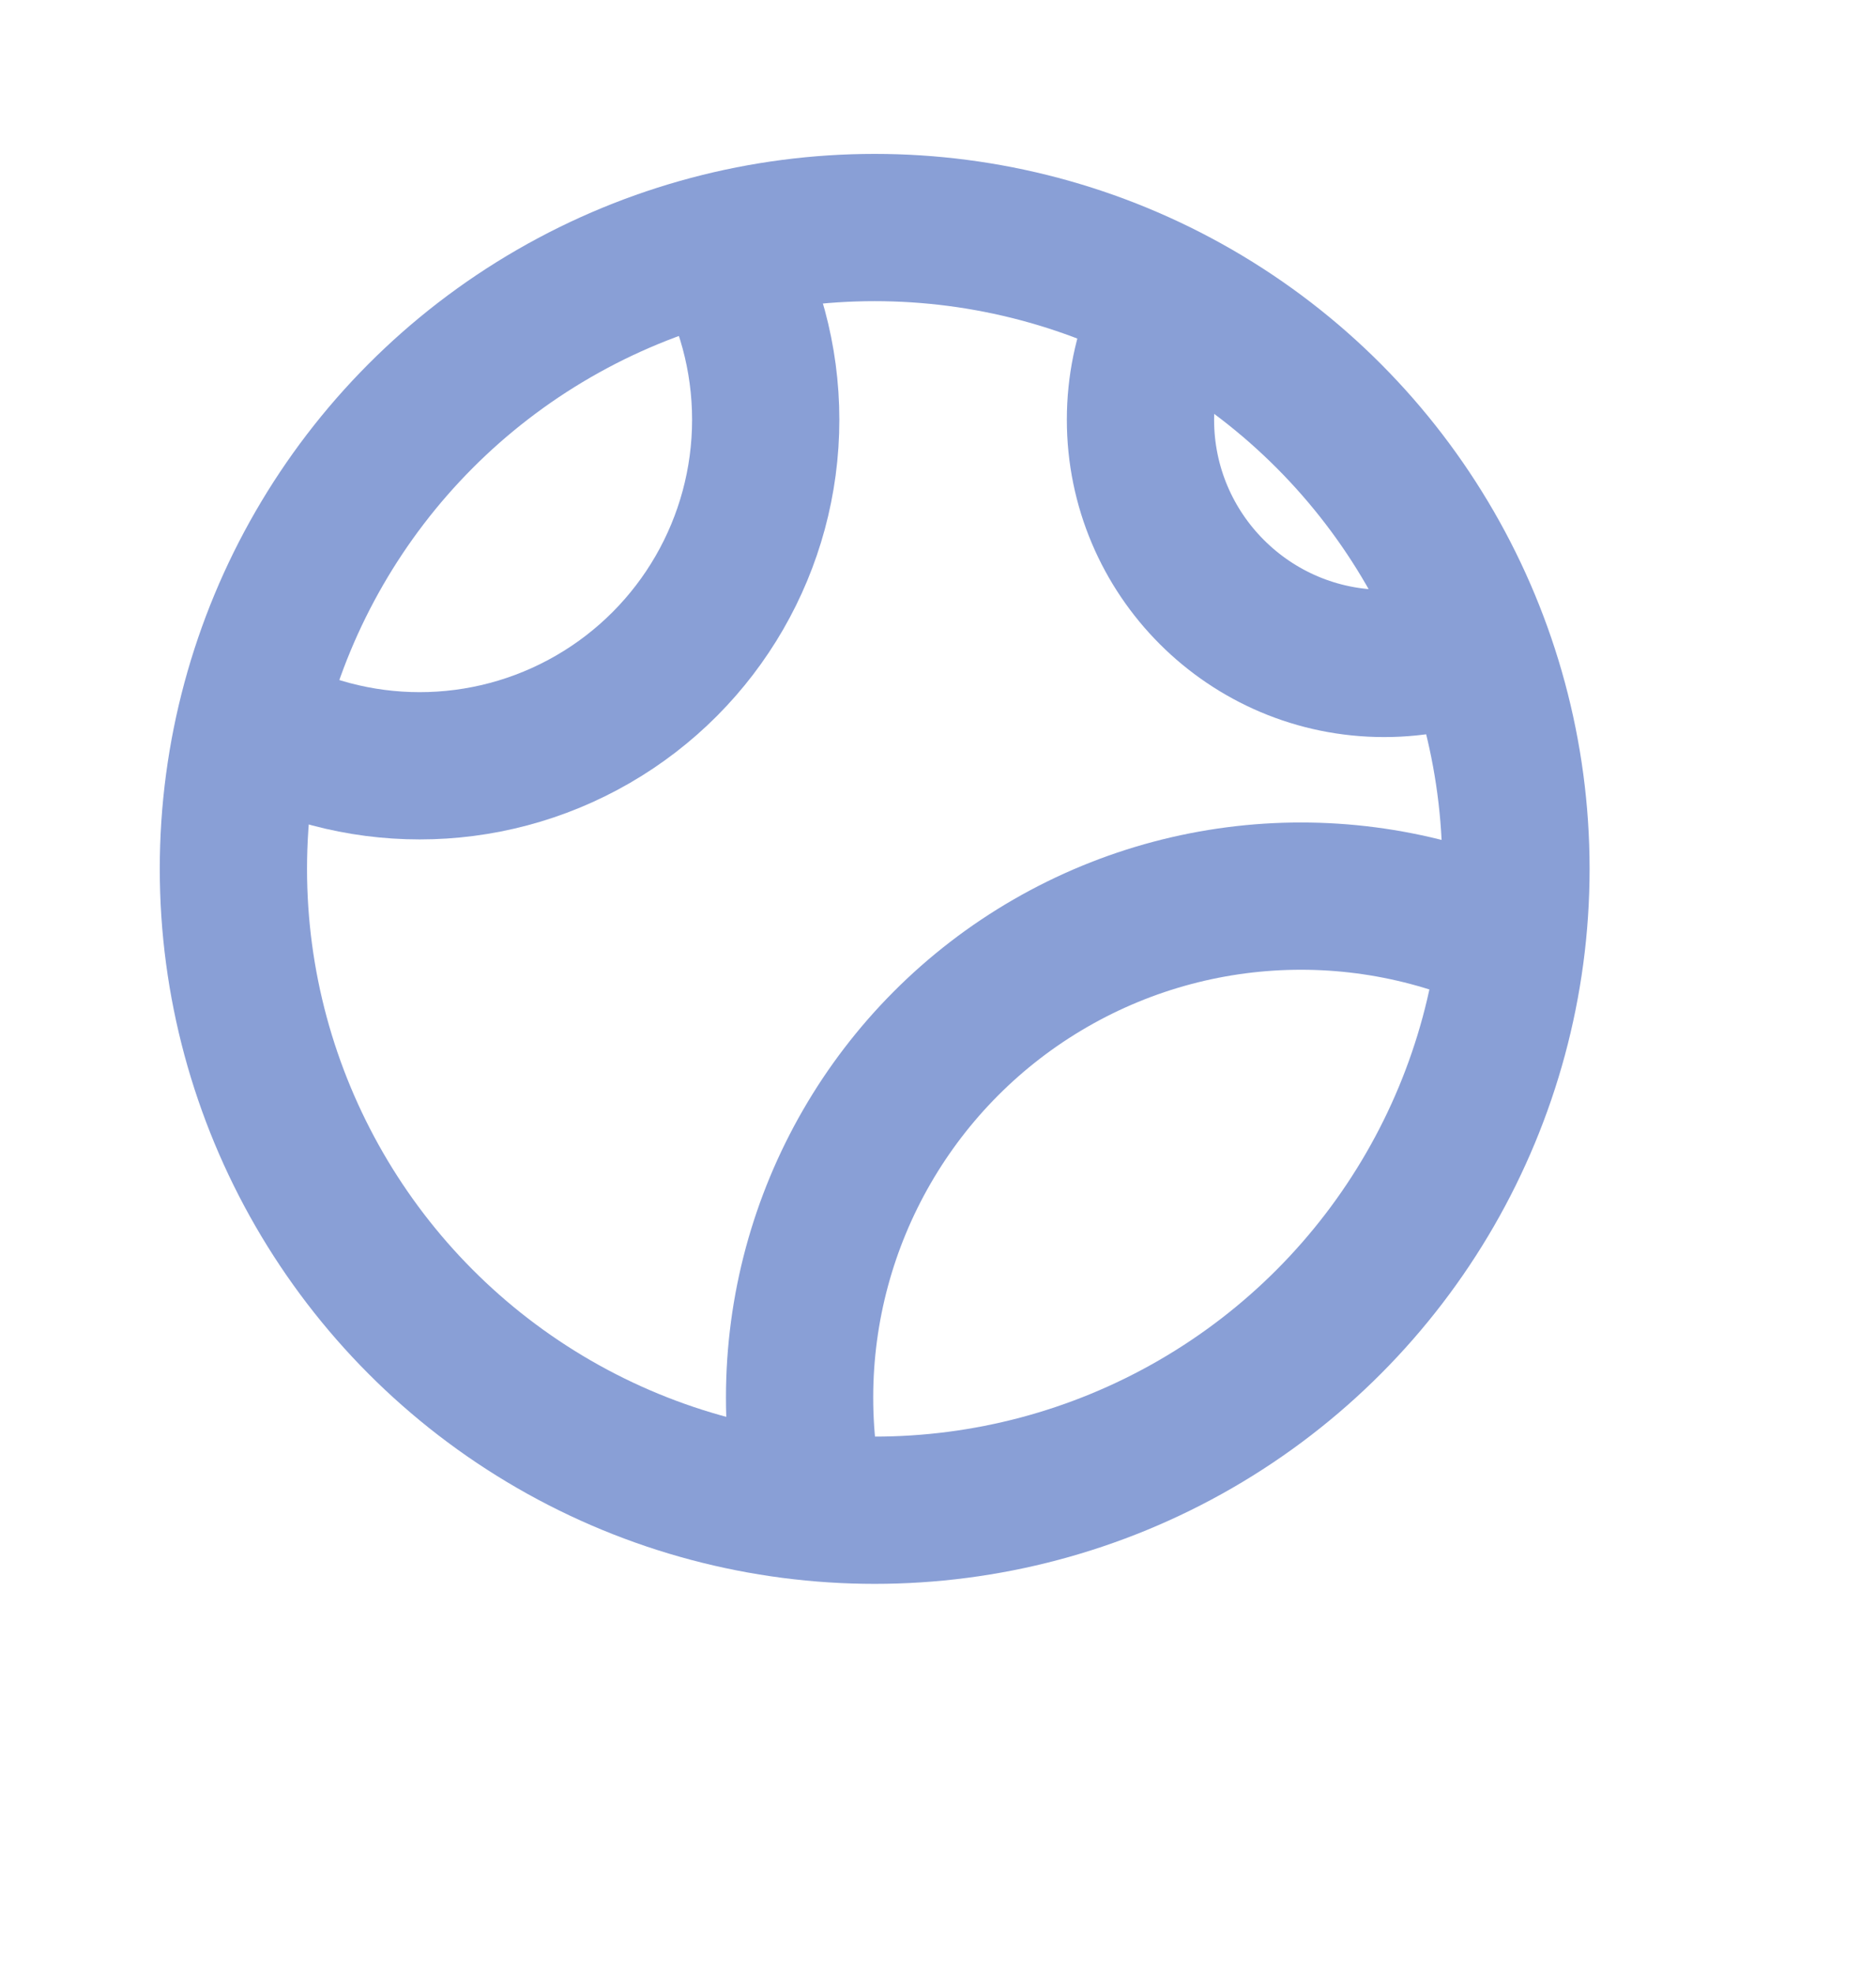
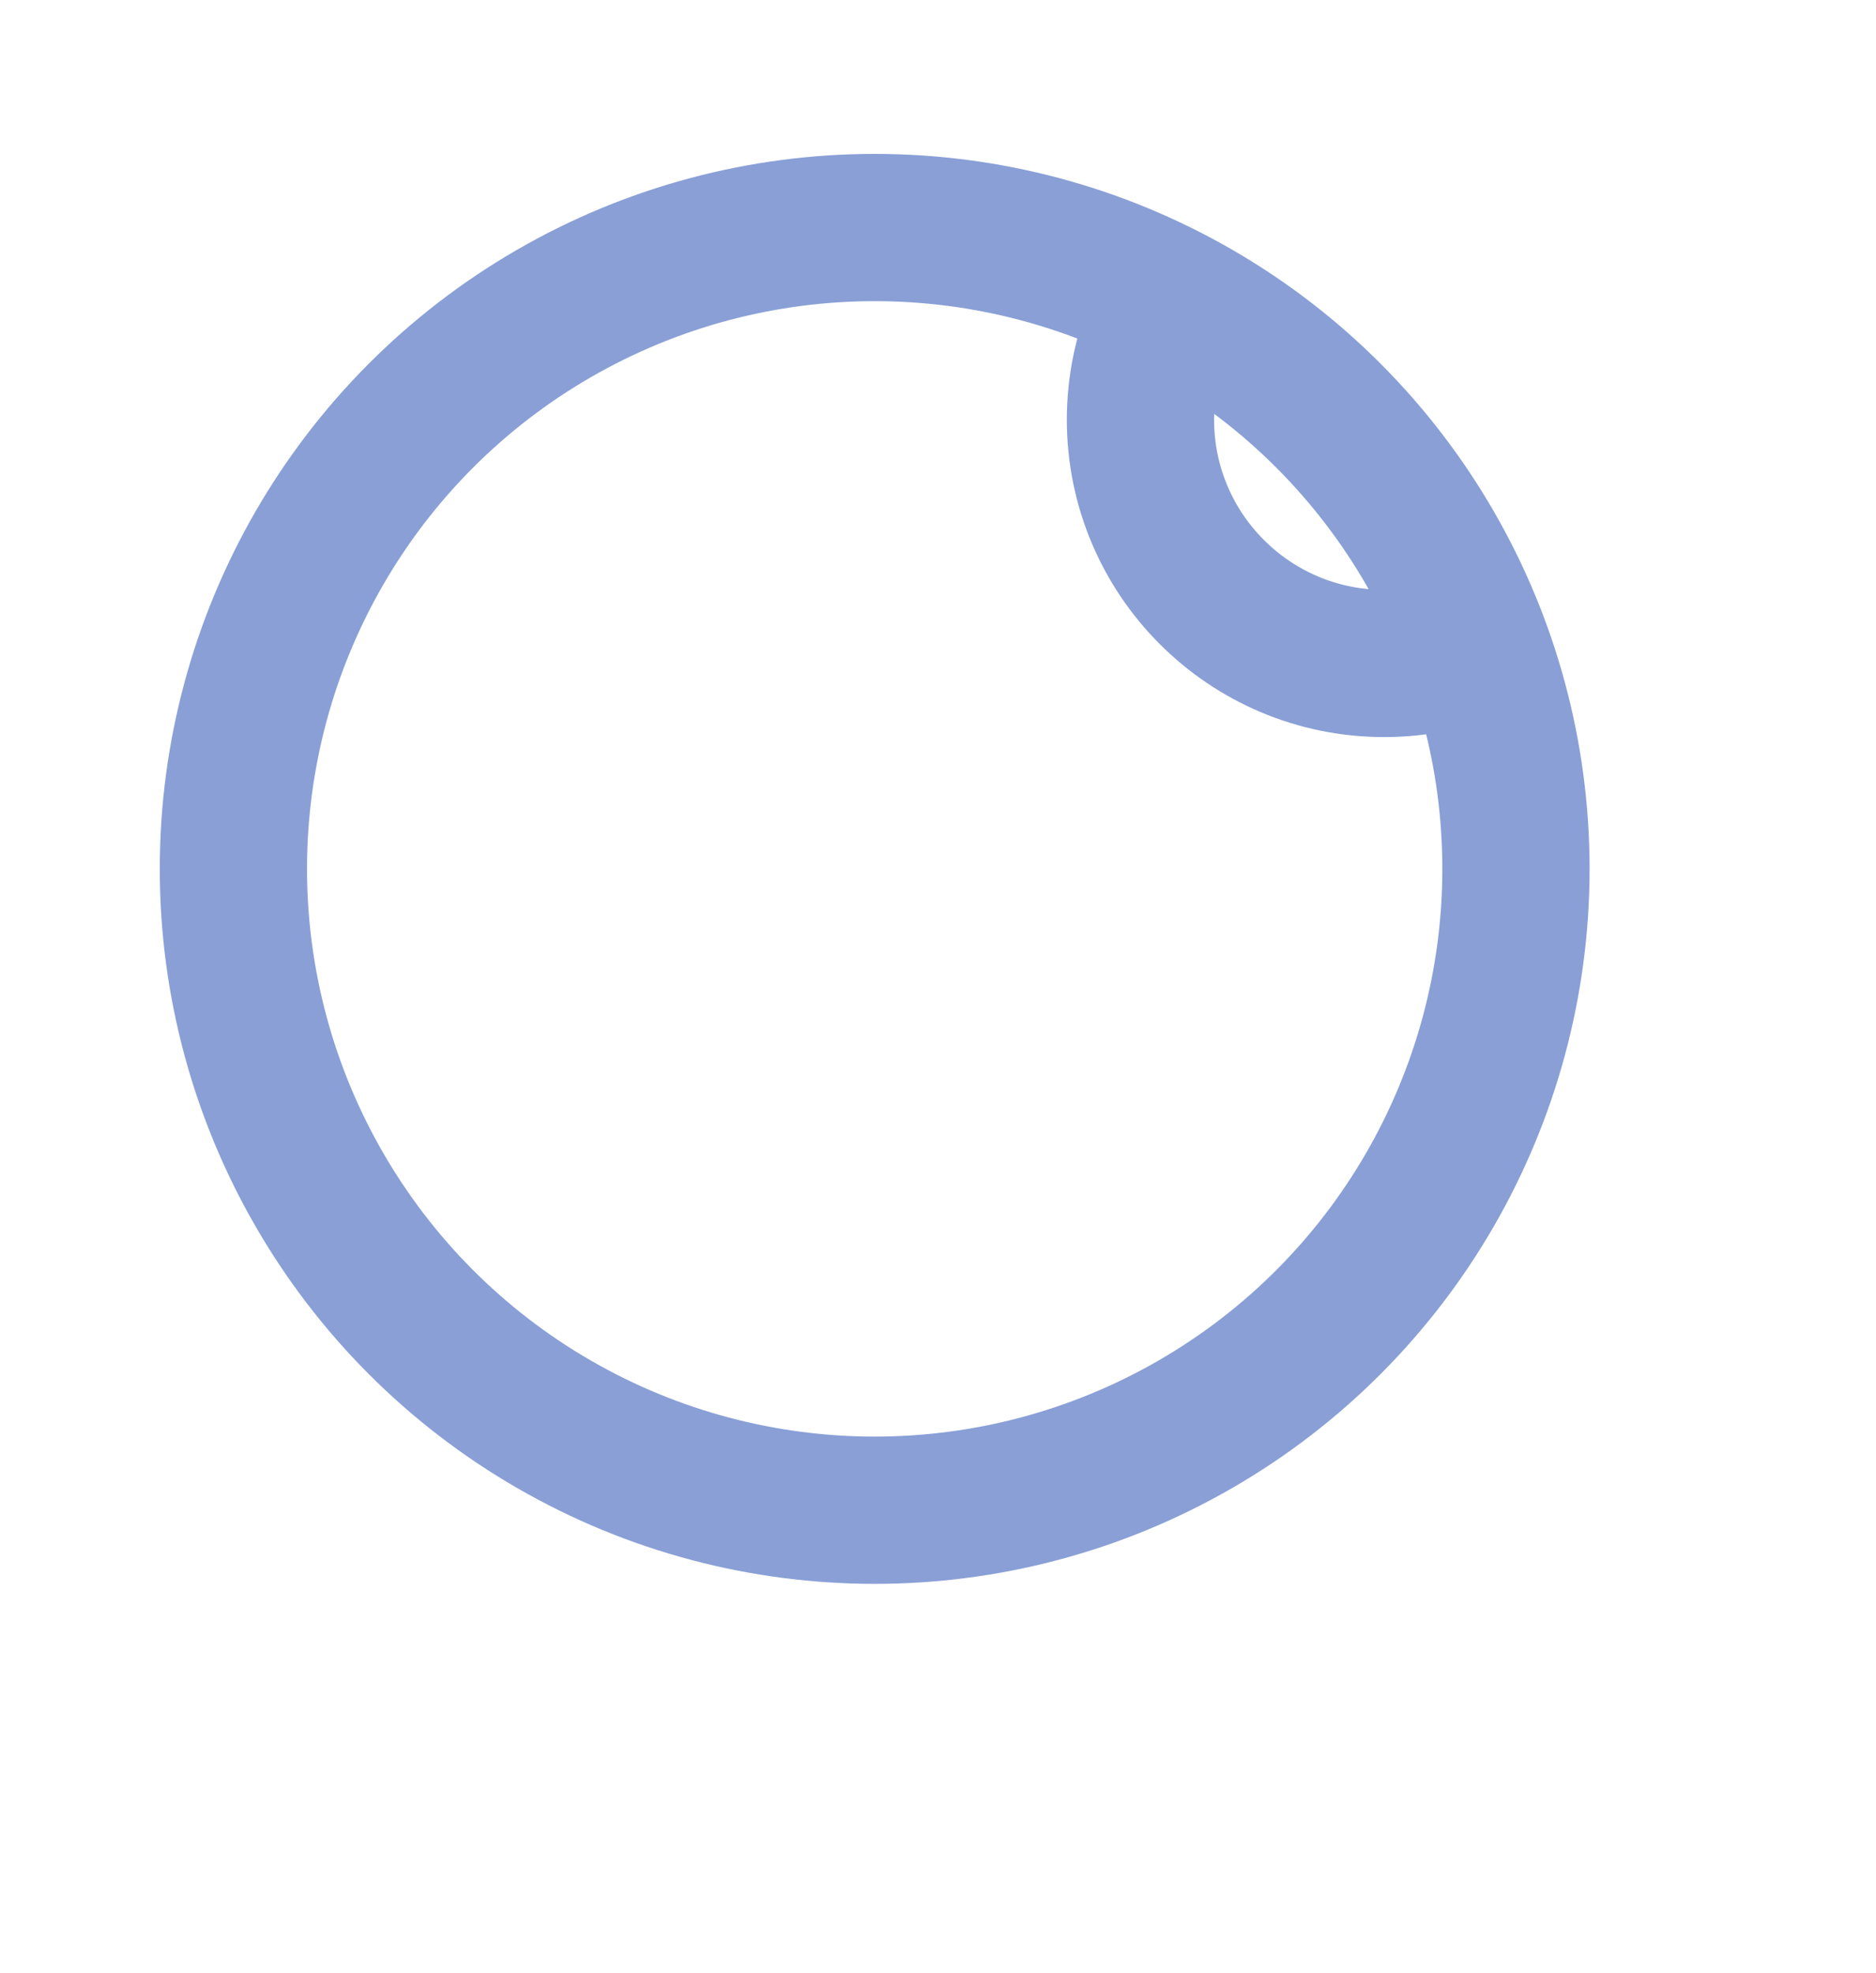
<svg xmlns="http://www.w3.org/2000/svg" id="uuid-444be0c4-80db-41e6-a46a-f642a93aa462" data-name="Layer 2" viewBox="0 0 25.48 26.79">
  <defs>
    <style>
      .uuid-20473368-64eb-496f-9af7-473cc5f6609e, .uuid-b9442d6a-4fc6-4127-8146-b09464103557, .uuid-7935d129-db7f-4e2e-ba3c-08c3ba5e2511 {
        fill: none;
      }

      .uuid-b9442d6a-4fc6-4127-8146-b09464103557 {
        stroke: #899fd6;
        stroke-linecap: round;
        stroke-linejoin: round;
        stroke-width: 2px;
      }

      .uuid-7935d129-db7f-4e2e-ba3c-08c3ba5e2511 {
        clip-path: url(#uuid-e0de5e21-bf25-4a9f-a4b2-b94c298b6110);
      }
    </style>
    <clipPath id="uuid-e0de5e21-bf25-4a9f-a4b2-b94c298b6110">
      <circle class="uuid-20473368-64eb-496f-9af7-473cc5f6609e" cx="11.88" cy="11.8" r="8.71" />
    </clipPath>
  </defs>
  <g id="uuid-99c0e834-96b2-49ea-b3a4-f4a538b7cdde" data-name="Layer 1">
    <g>
      <g class="uuid-7935d129-db7f-4e2e-ba3c-08c3ba5e2511">
        <g>
-           <circle class="uuid-b9442d6a-4fc6-4127-8146-b09464103557" cx="17.67" cy="18.98" r="6.81" />
          <circle class="uuid-b9442d6a-4fc6-4127-8146-b09464103557" cx="18.8" cy="5.7" r="3.31" />
-           <circle class="uuid-b9442d6a-4fc6-4127-8146-b09464103557" cx="5.7" cy="5.7" r="4.7" />
        </g>
      </g>
      <circle class="uuid-b9442d6a-4fc6-4127-8146-b09464103557" cx="11.88" cy="11.8" r="8.71" />
    </g>
  </g>
</svg>